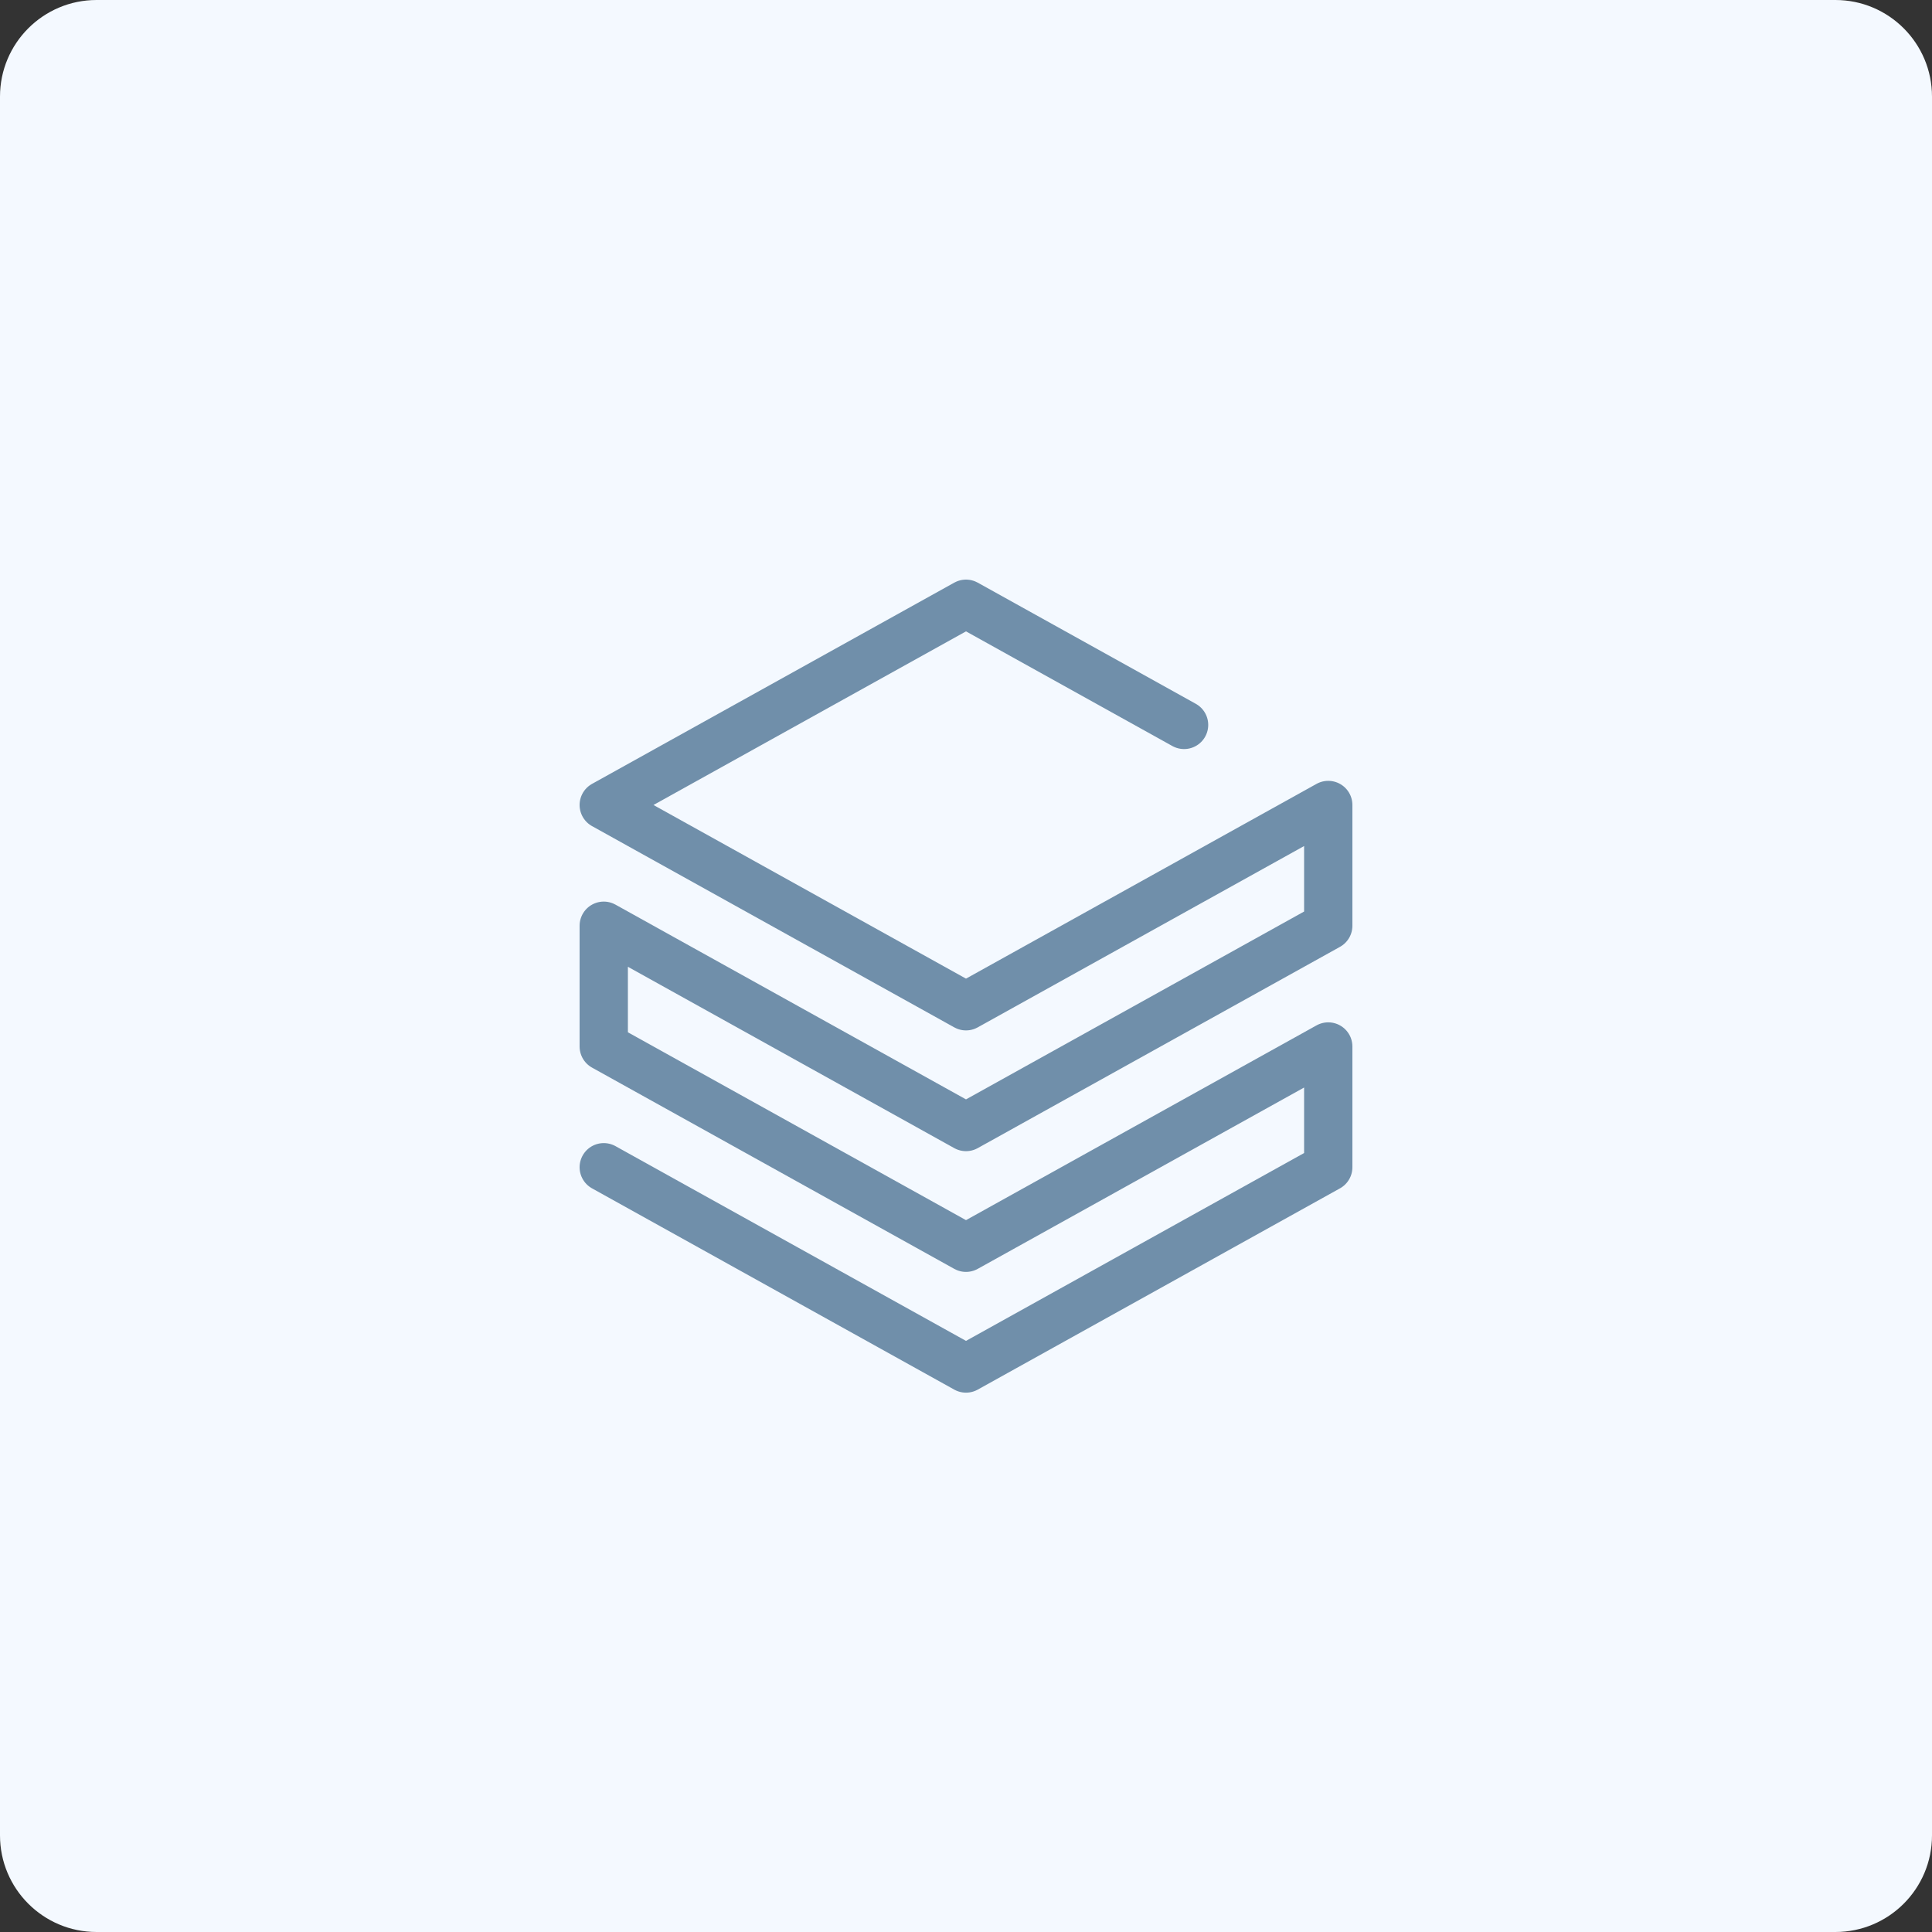
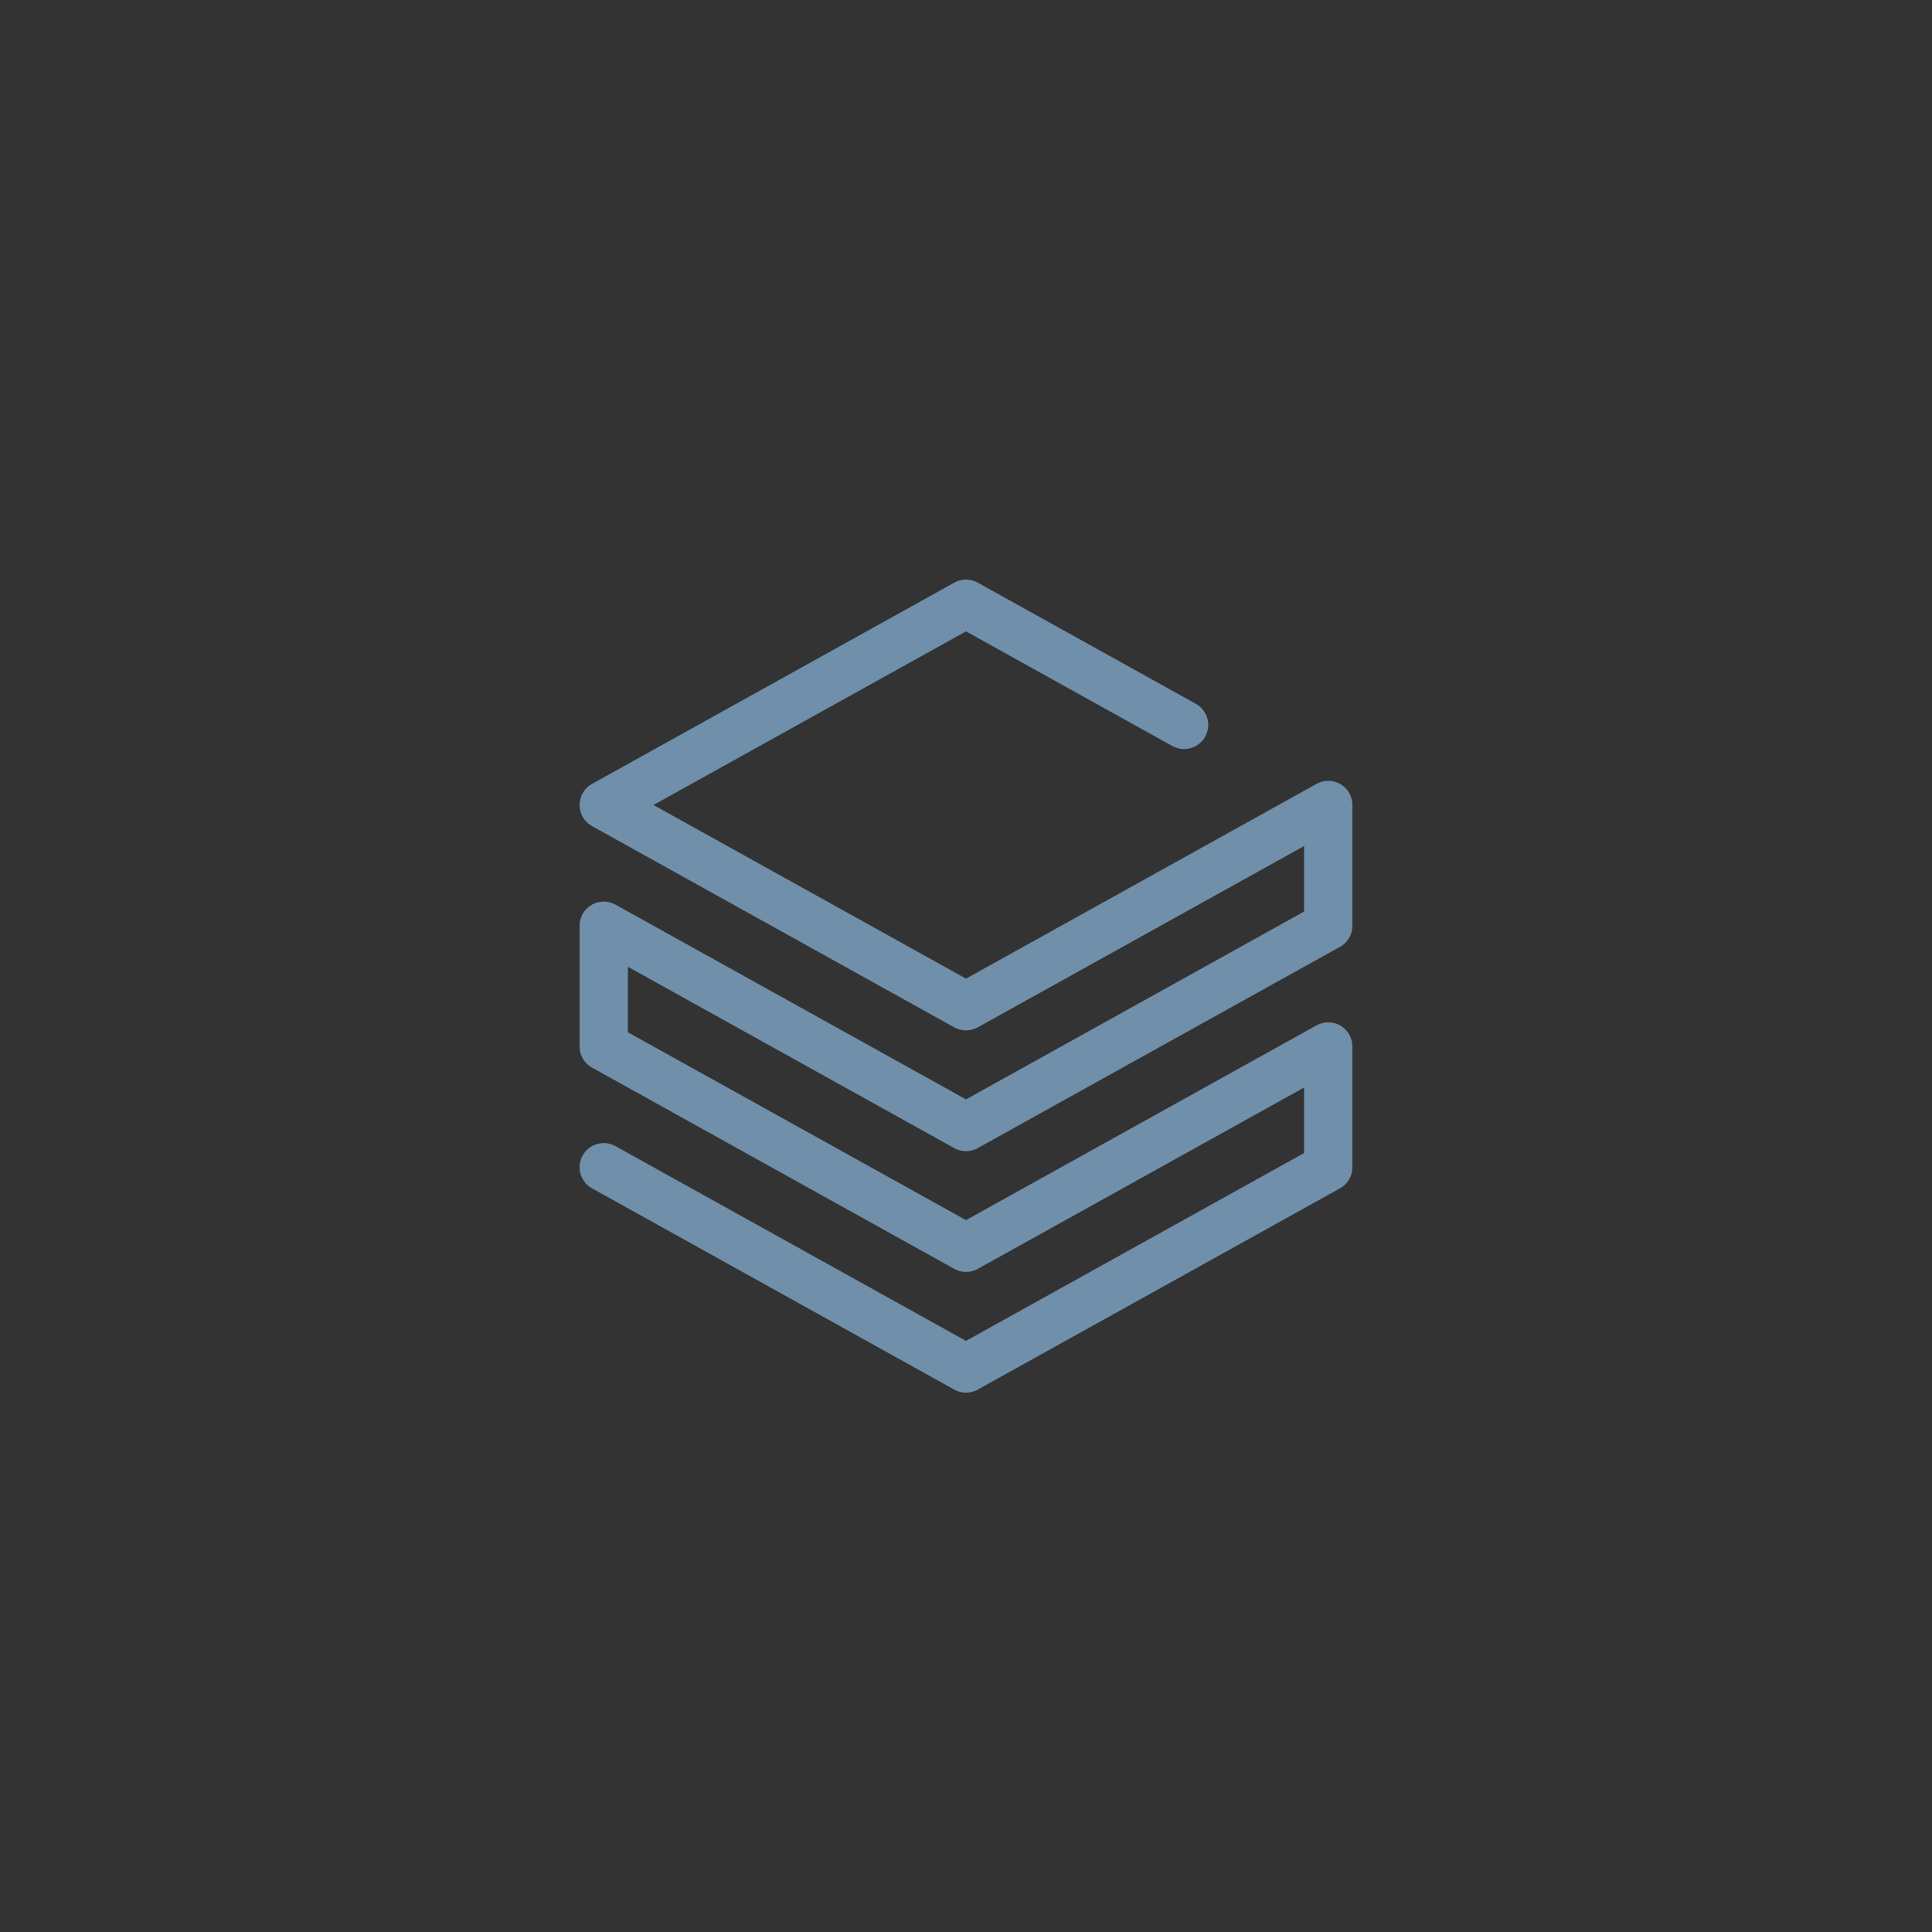
<svg xmlns="http://www.w3.org/2000/svg" width="80" height="80" viewBox="0 0 80 80" fill="none">
  <rect x="0" y="0" width="80" height="80" fill="#333333" stroke="none" />
-   <path d="M0 4C0 1.791 1.791 0 4 0H76C78.209 0 80 1.791 80 4V76C80 78.209 78.209 80 76 80H4C1.791 80 0 78.209 0 76V4Z" fill="#F4F9FF" />
  <path d="M25 48.333L40 56.667L55 48.333V43.333L40 51.667L25 43.333V38.333L40 46.667L55 38.333V33.333L40 41.667L25 33.333L40 25L49.03 30.017" stroke="#708FAA" stroke-width="2" stroke-linecap="round" stroke-linejoin="round" />
</svg>